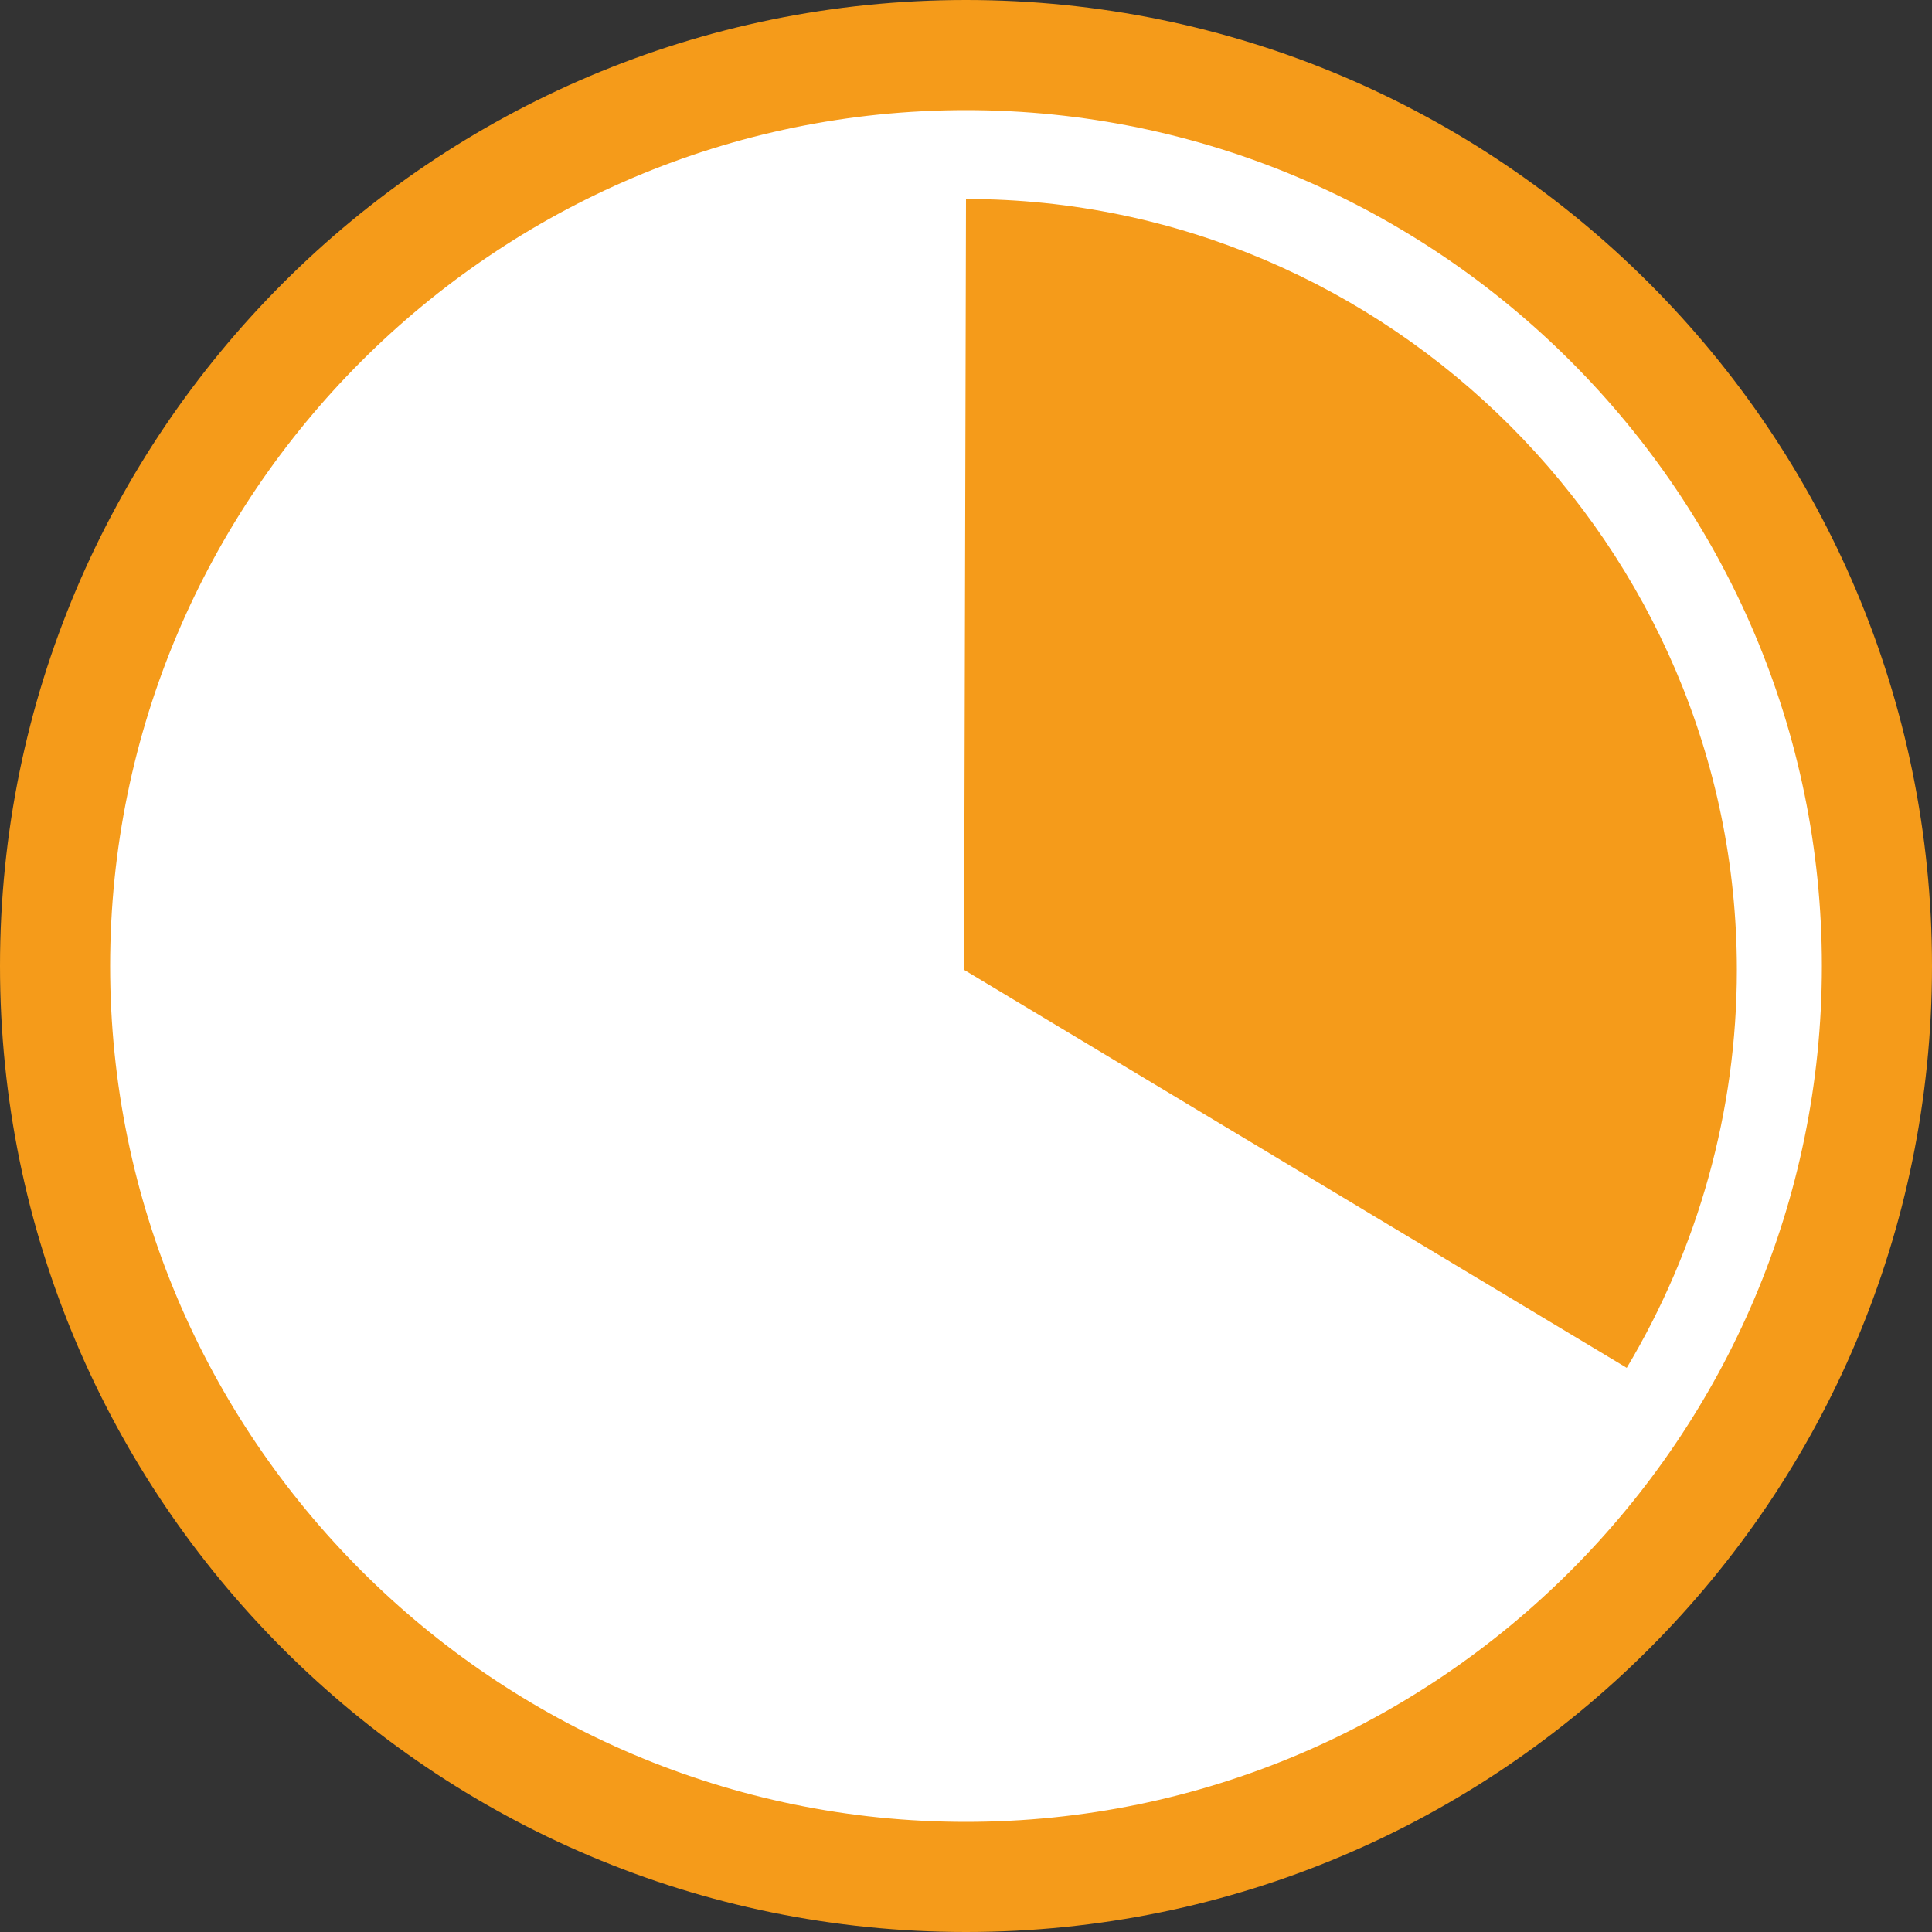
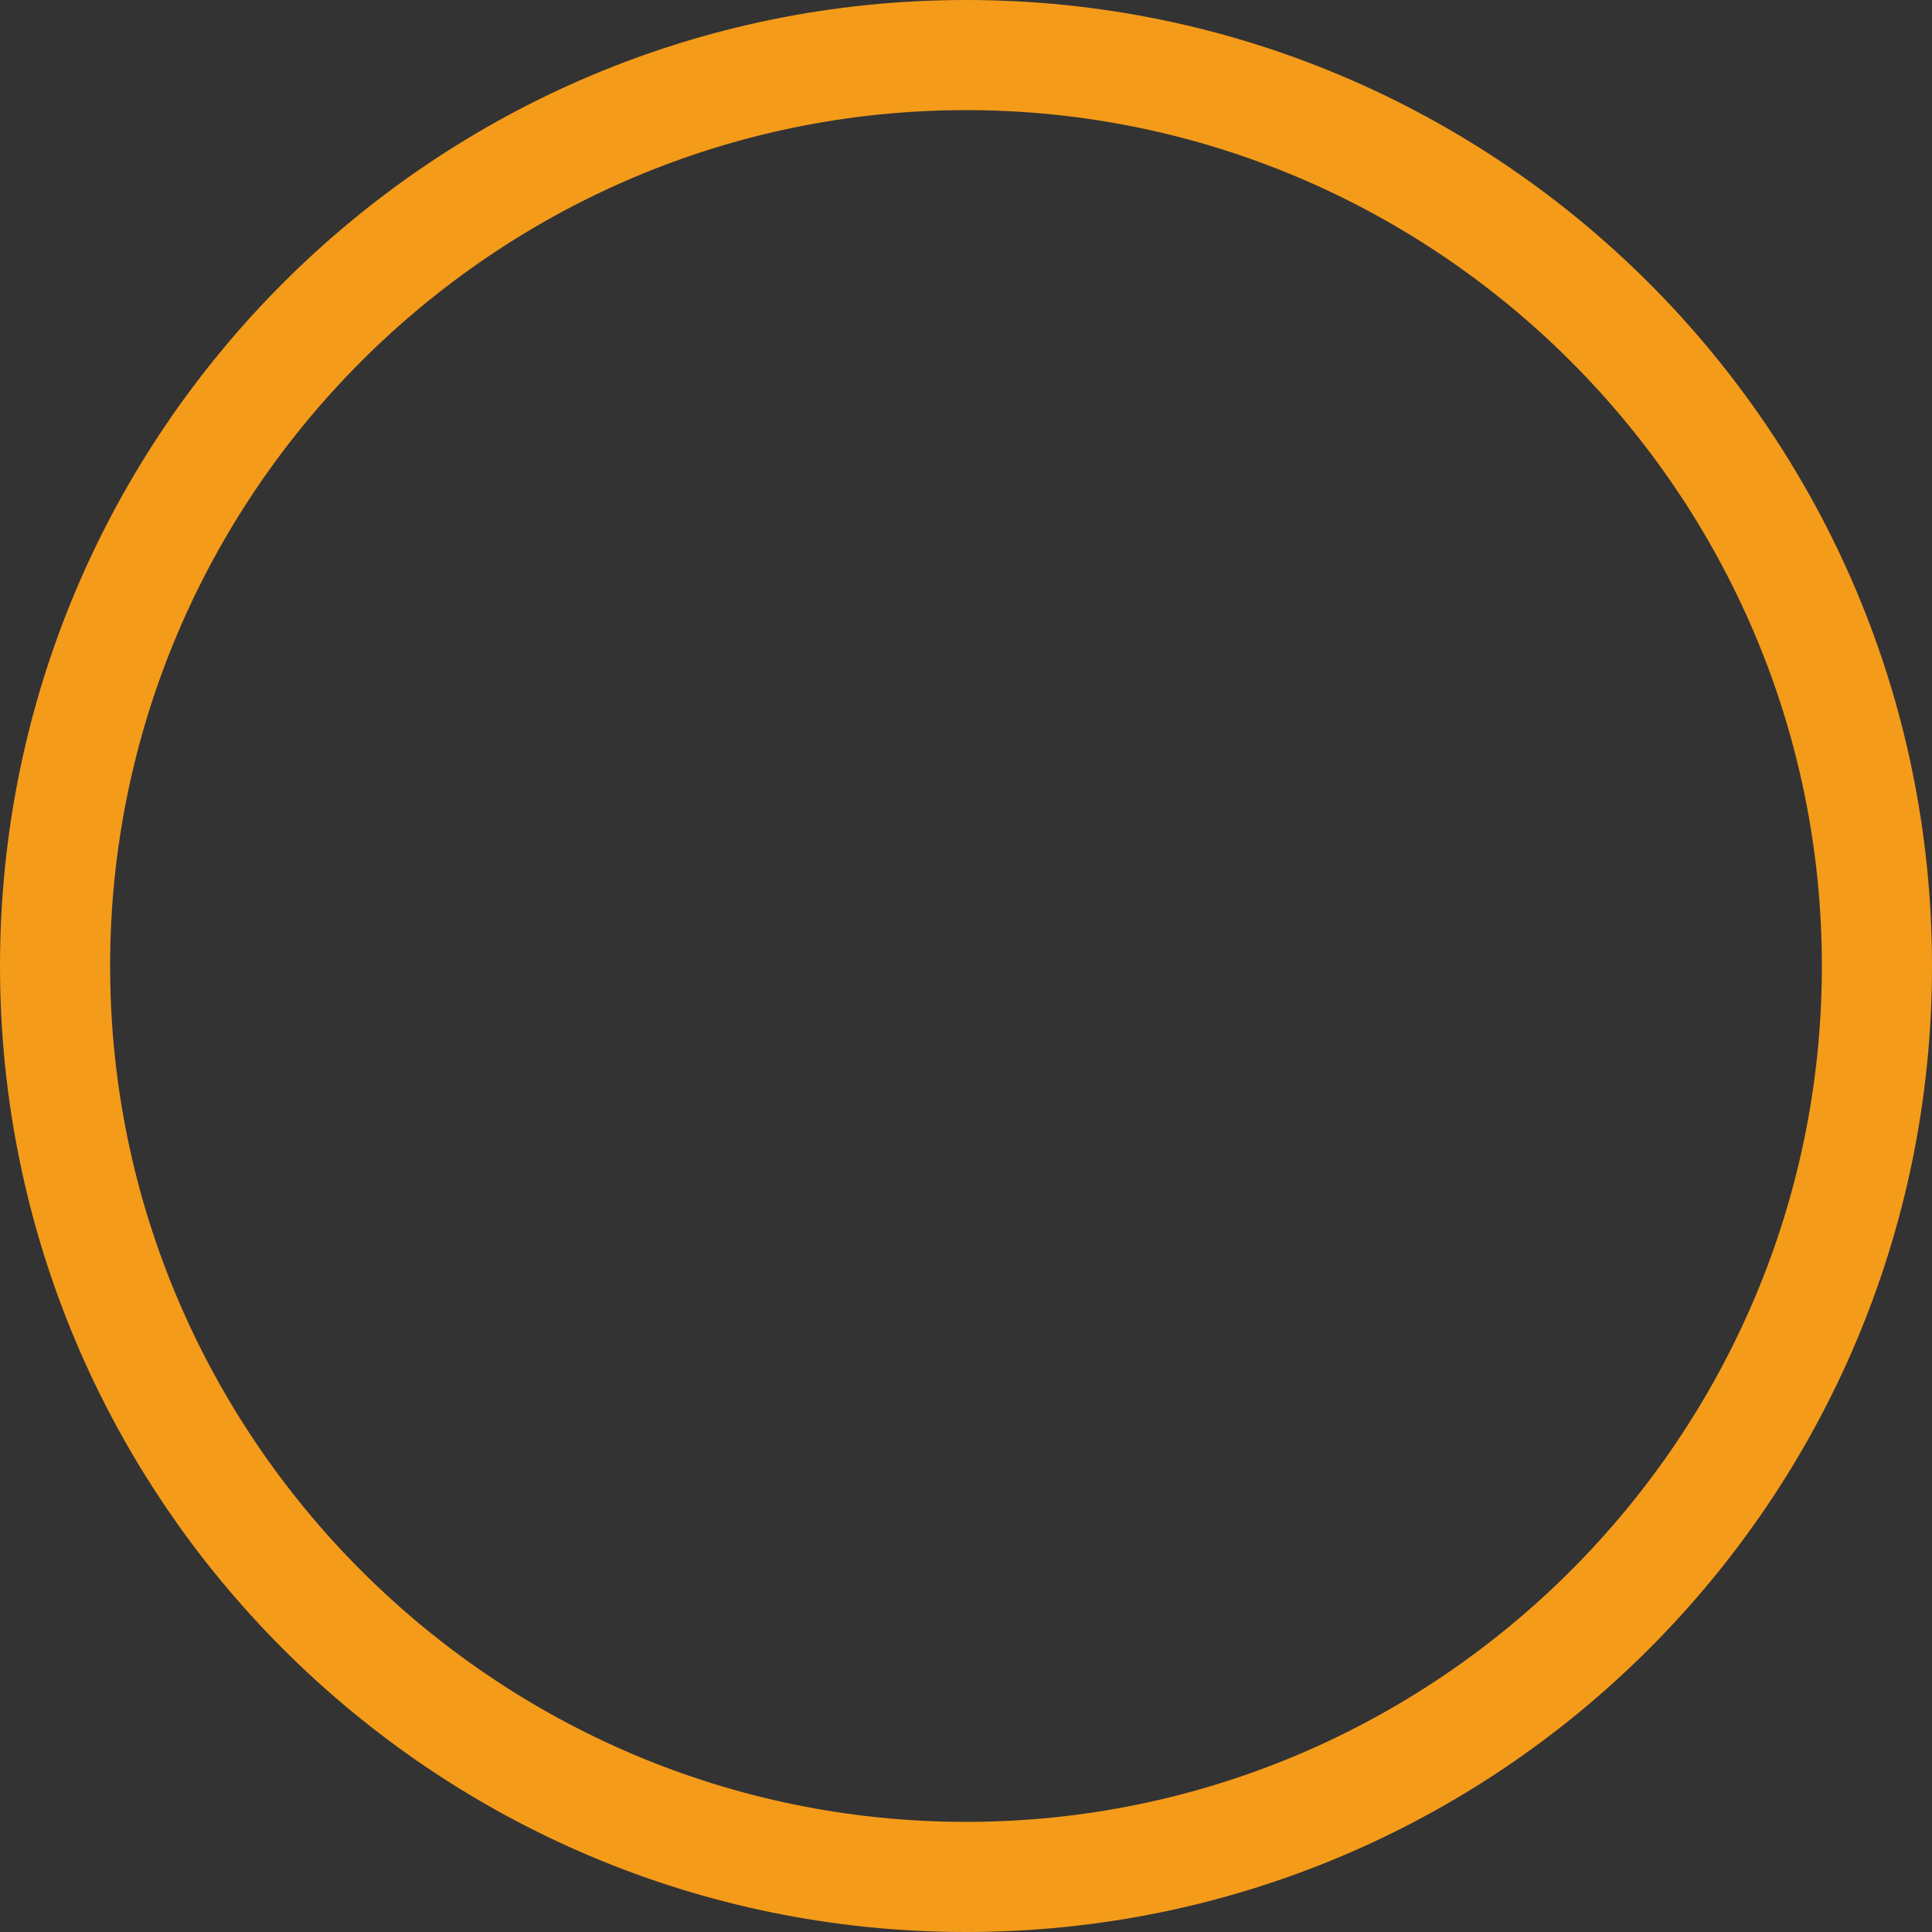
<svg xmlns="http://www.w3.org/2000/svg" version="1.1" id="Lager_1" x="0px" y="0px" viewBox="0 0 100 100" style="enable-background:new 0 0 100 100;" xml:space="preserve">
  <rect x="0" y="0" width="100" height="100" fill="#333333" stroke="none" />
  <style type="text/css">
	.st0{fill:#FFFFFF;}
	.st1{fill:#F59B1A;}
</style>
  <g>
-     <circle class="st0" cx="50" cy="50" r="47.2" />
    <path class="st1" d="M50,100C22.4,100,0,77.6,0,50S22.4,0,50,0s50,22.4,50,50S77.6,100,50,100z M50,5.7C25.6,5.7,5.7,25.6,5.7,50   S25.6,94.3,50,94.3S94.3,74.4,94.3,50S74.4,5.7,50,5.7z" />
  </g>
-   <path class="st1" d="M49.9,50.2l34.3,20.6c3.7-6.2,5.7-13.3,5.7-20.6c0-21.9-18-39.9-39.9-39.9L49.9,50.2L49.9,50.2z" />
</svg>